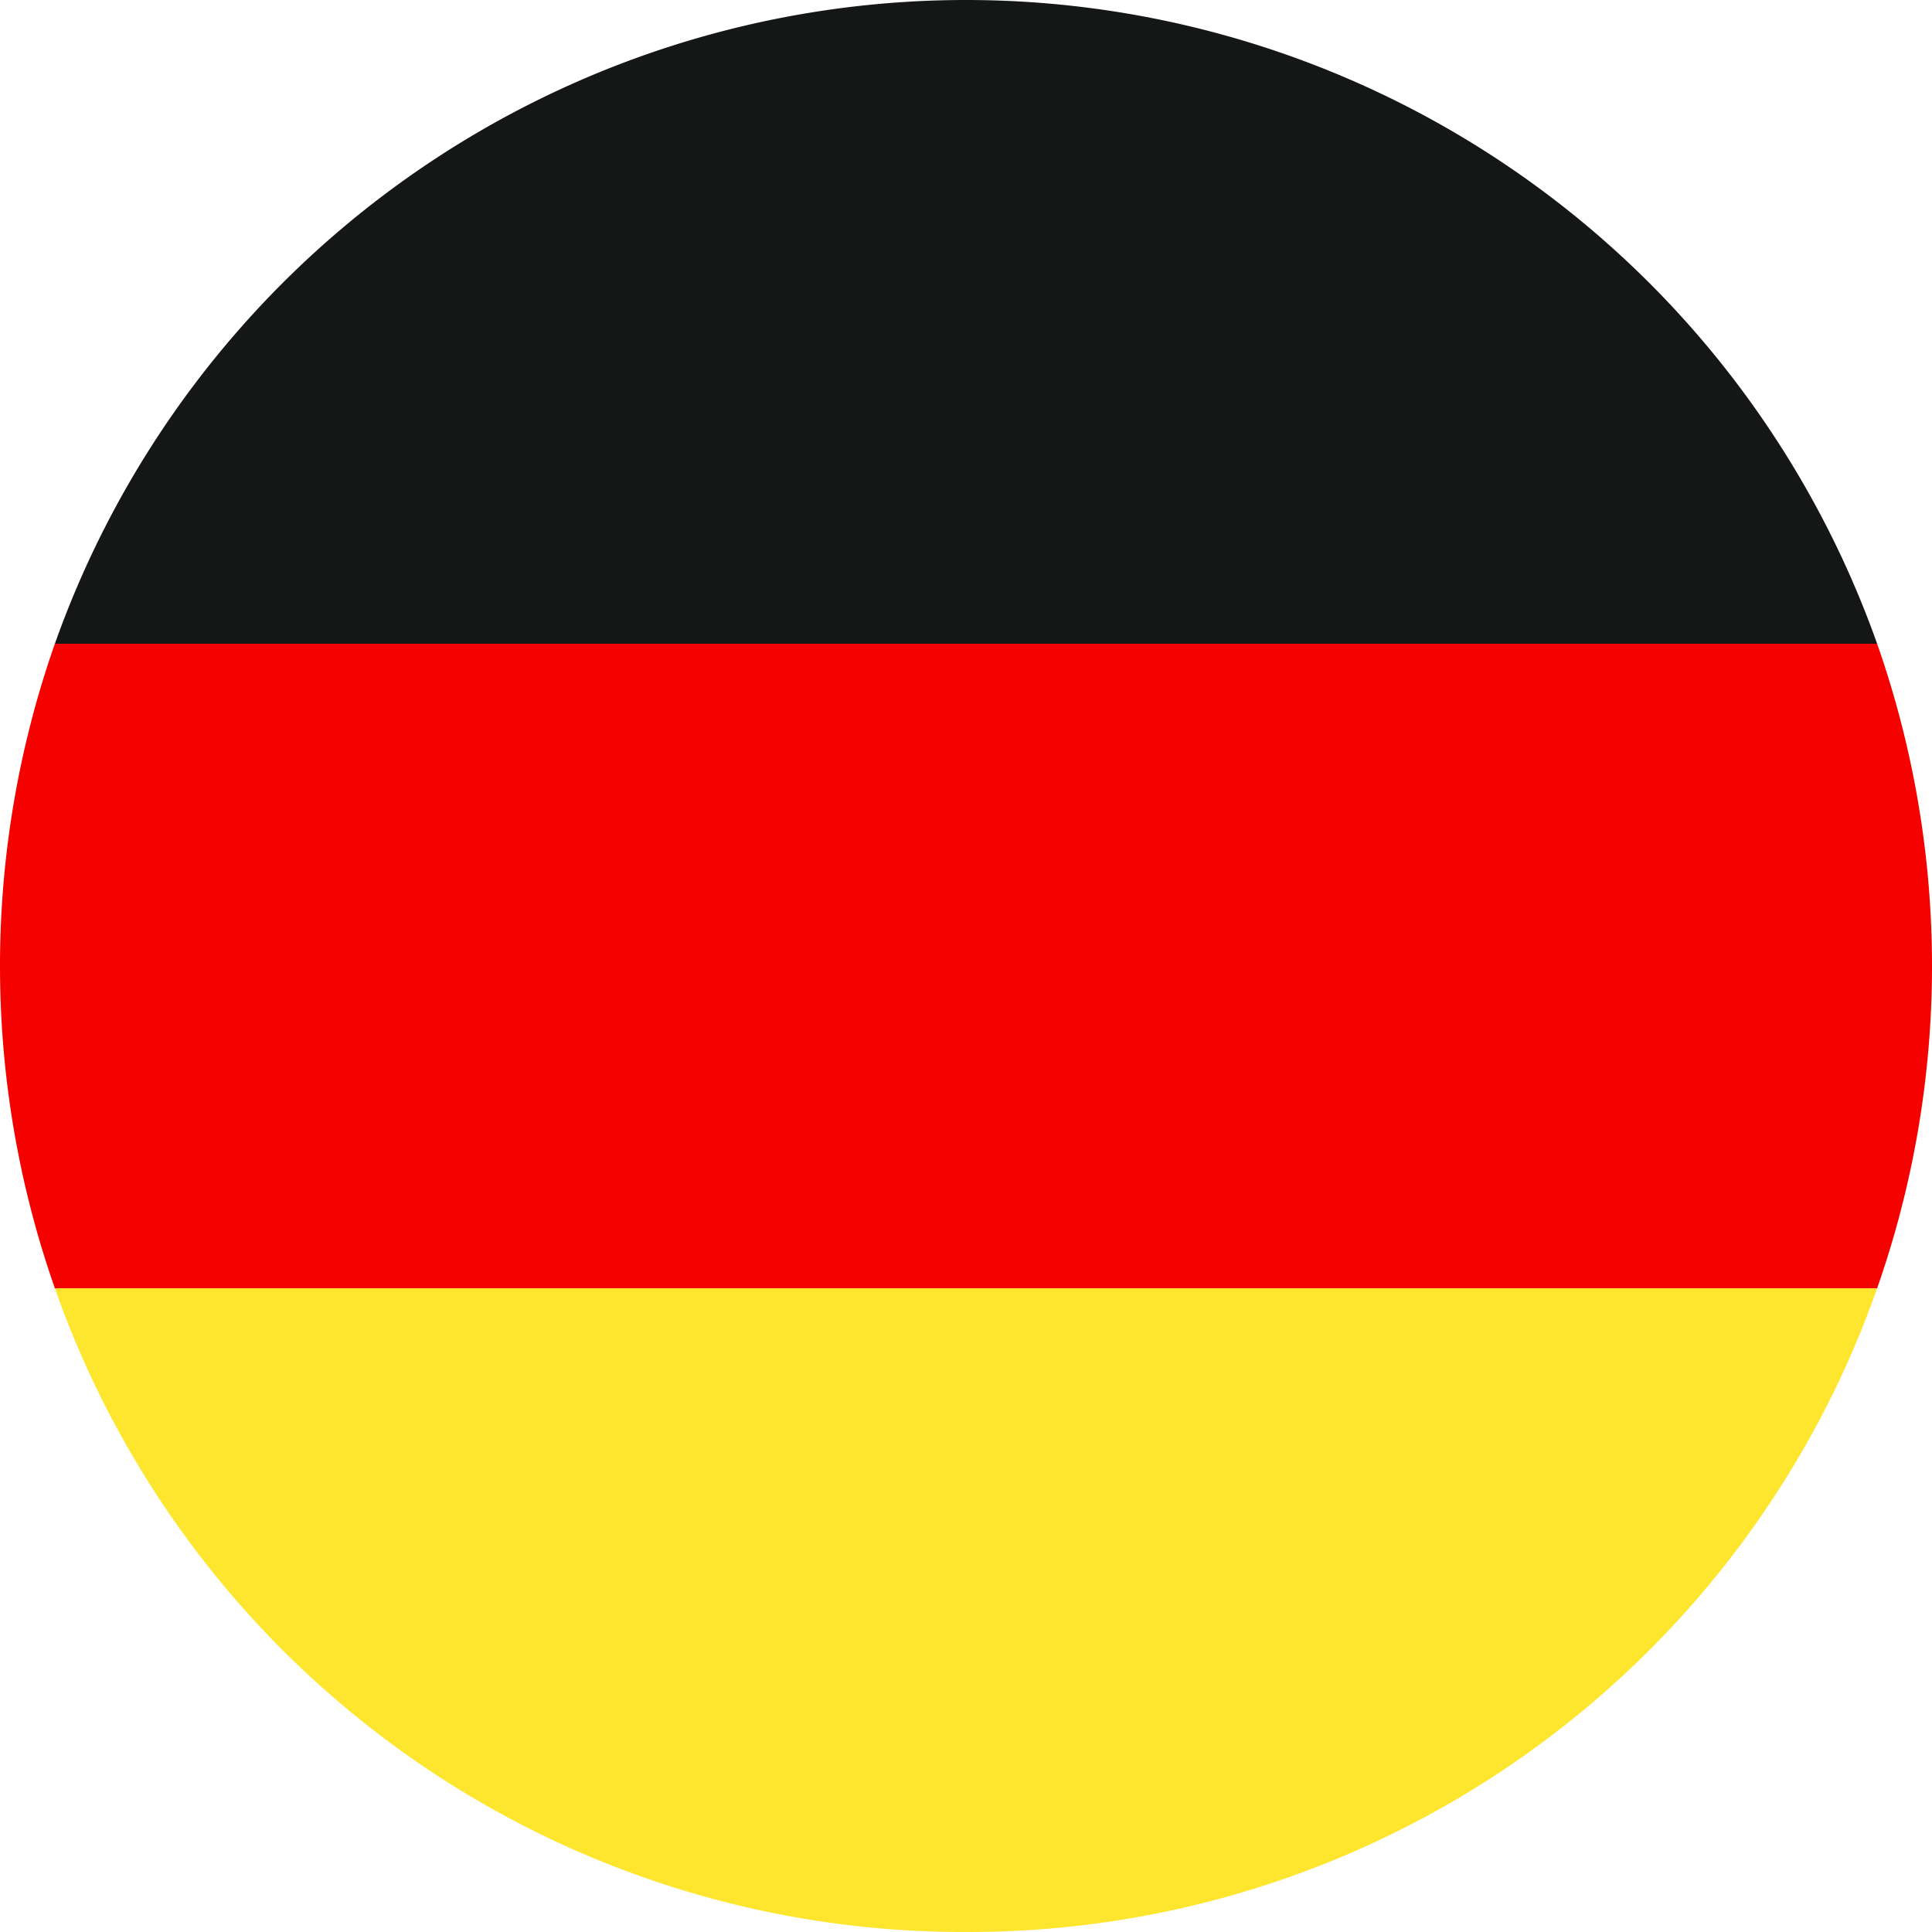
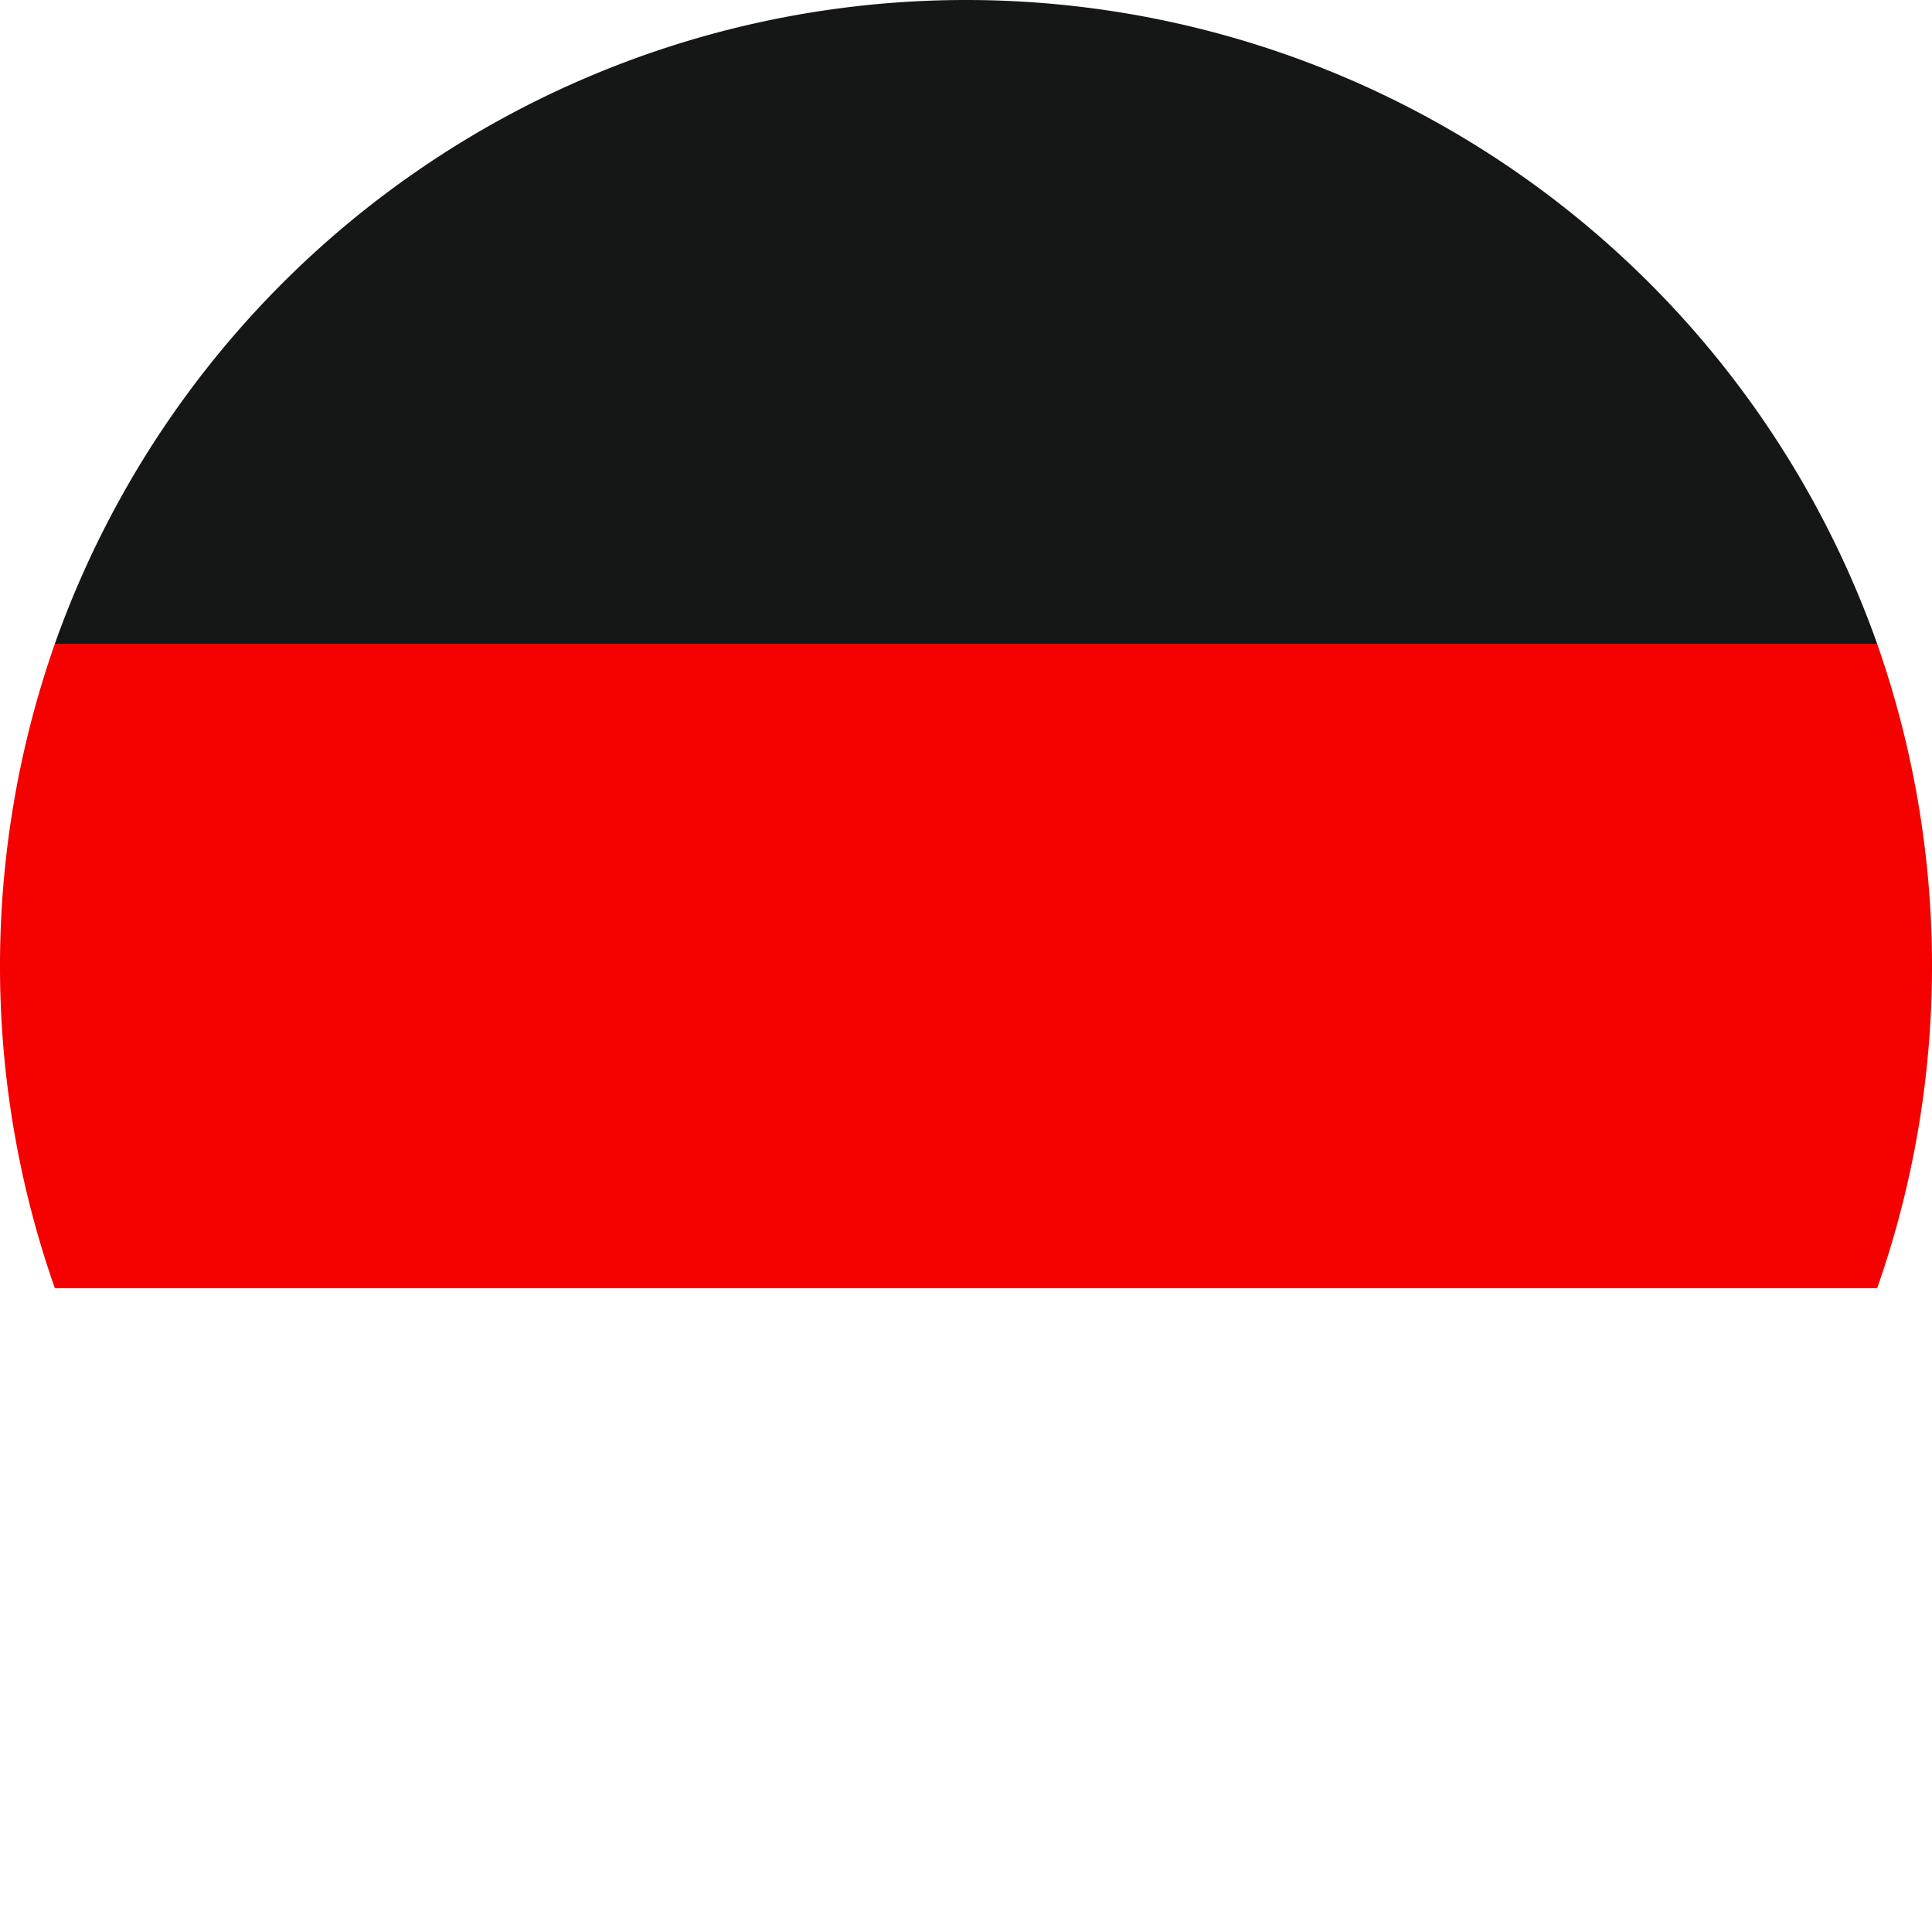
<svg xmlns="http://www.w3.org/2000/svg" id="7fbaf2b1-1af5-4a4e-b374-77c5129536e3" data-name="Layer 1" viewBox="0 0 25 25">
  <defs>
    <style>.ef486ecf-44b5-4eb4-bc1b-acc8d88ea852{fill:#151616;}.\32 7d0dd7b-191f-47d9-bed5-9cf0276cf049{fill:#ffe62e;}.\38 c420824-584c-4167-9251-548b85f90d19{fill:#f50100;}</style>
  </defs>
  <title>7_germany</title>
  <path class="ef486ecf-44b5-4eb4-bc1b-acc8d88ea852" d="M12.5,0A12.51,12.51,0,0,0,.71,8.33H24.29A12.51,12.51,0,0,0,12.5,0Z" transform="translate(0)" />
-   <path class="27d0dd7b-191f-47d9-bed5-9cf0276cf049" d="M12.5,25a12.46,12.46,0,0,0,11.79-8.33H.71A12.46,12.46,0,0,0,12.5,25Z" transform="translate(0)" />
-   <path class="8c420824-584c-4167-9251-548b85f90d19" d="M.71,8.33a12.6,12.6,0,0,0,0,8.34H24.29a12.6,12.6,0,0,0,0-8.34Z" transform="translate(0)" />
+   <path class="8c420824-584c-4167-9251-548b85f90d19" d="M.71,8.33a12.6,12.6,0,0,0,0,8.34H24.29a12.6,12.6,0,0,0,0-8.34" transform="translate(0)" />
</svg>